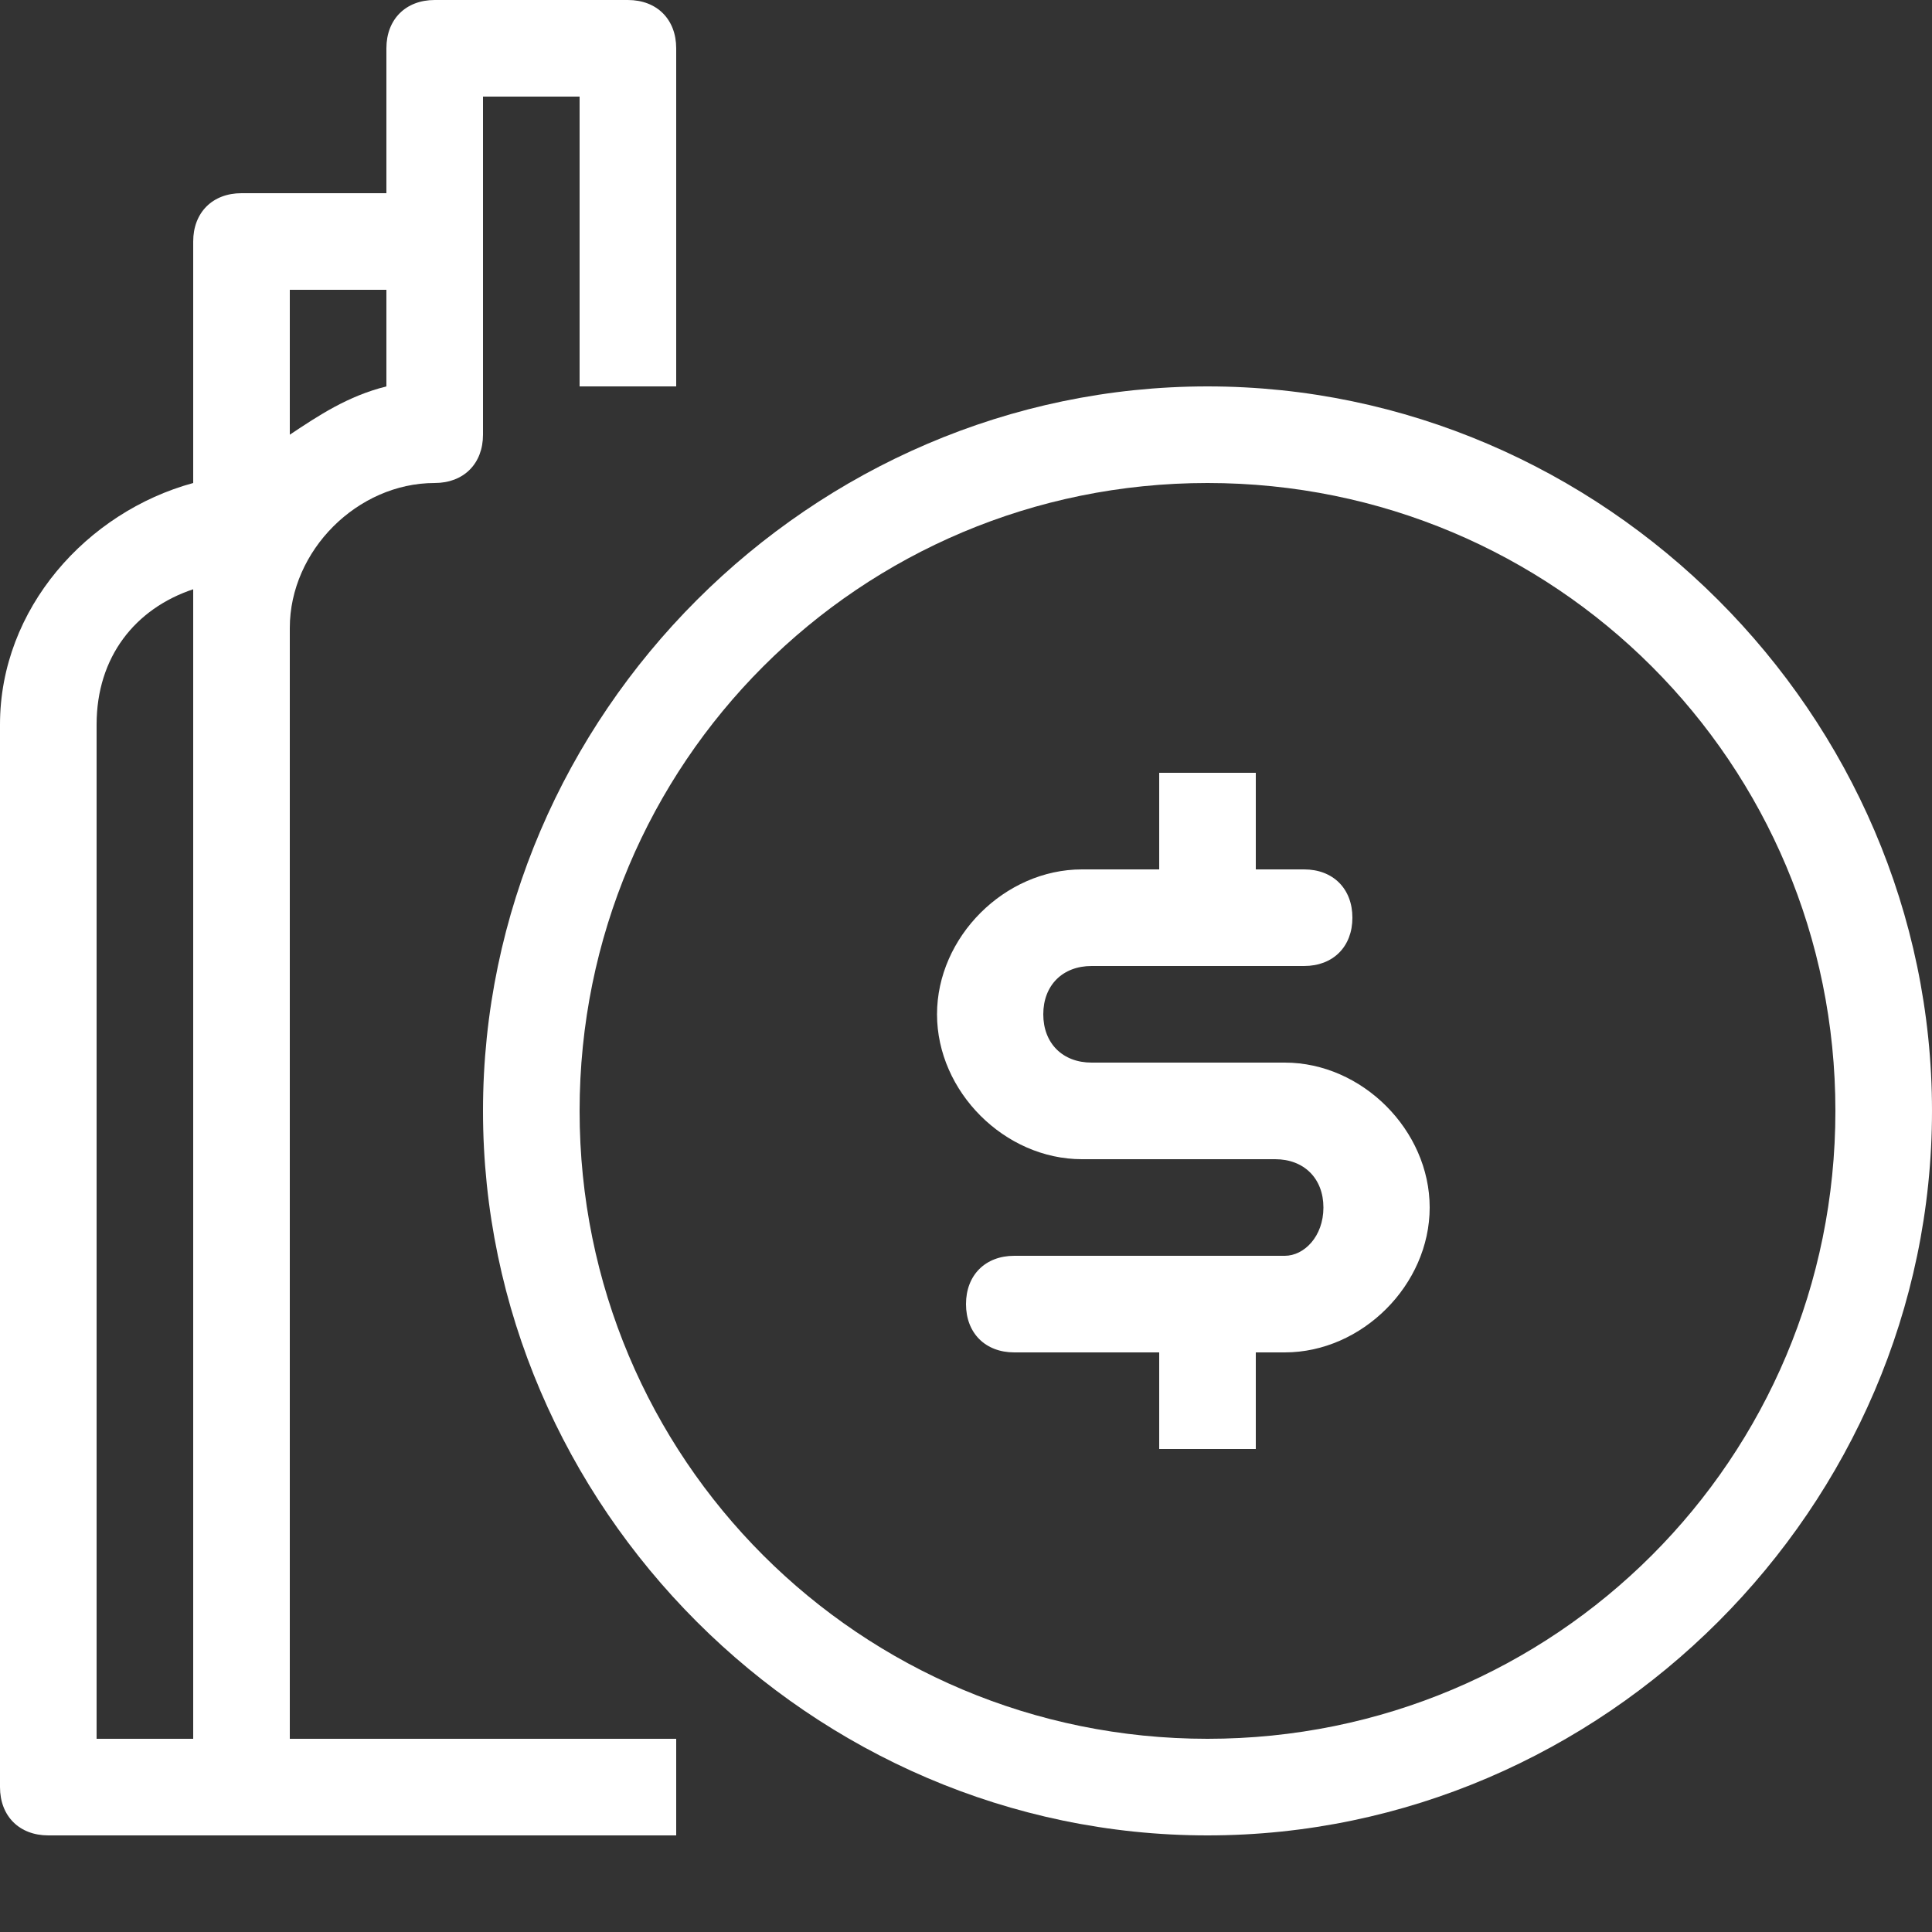
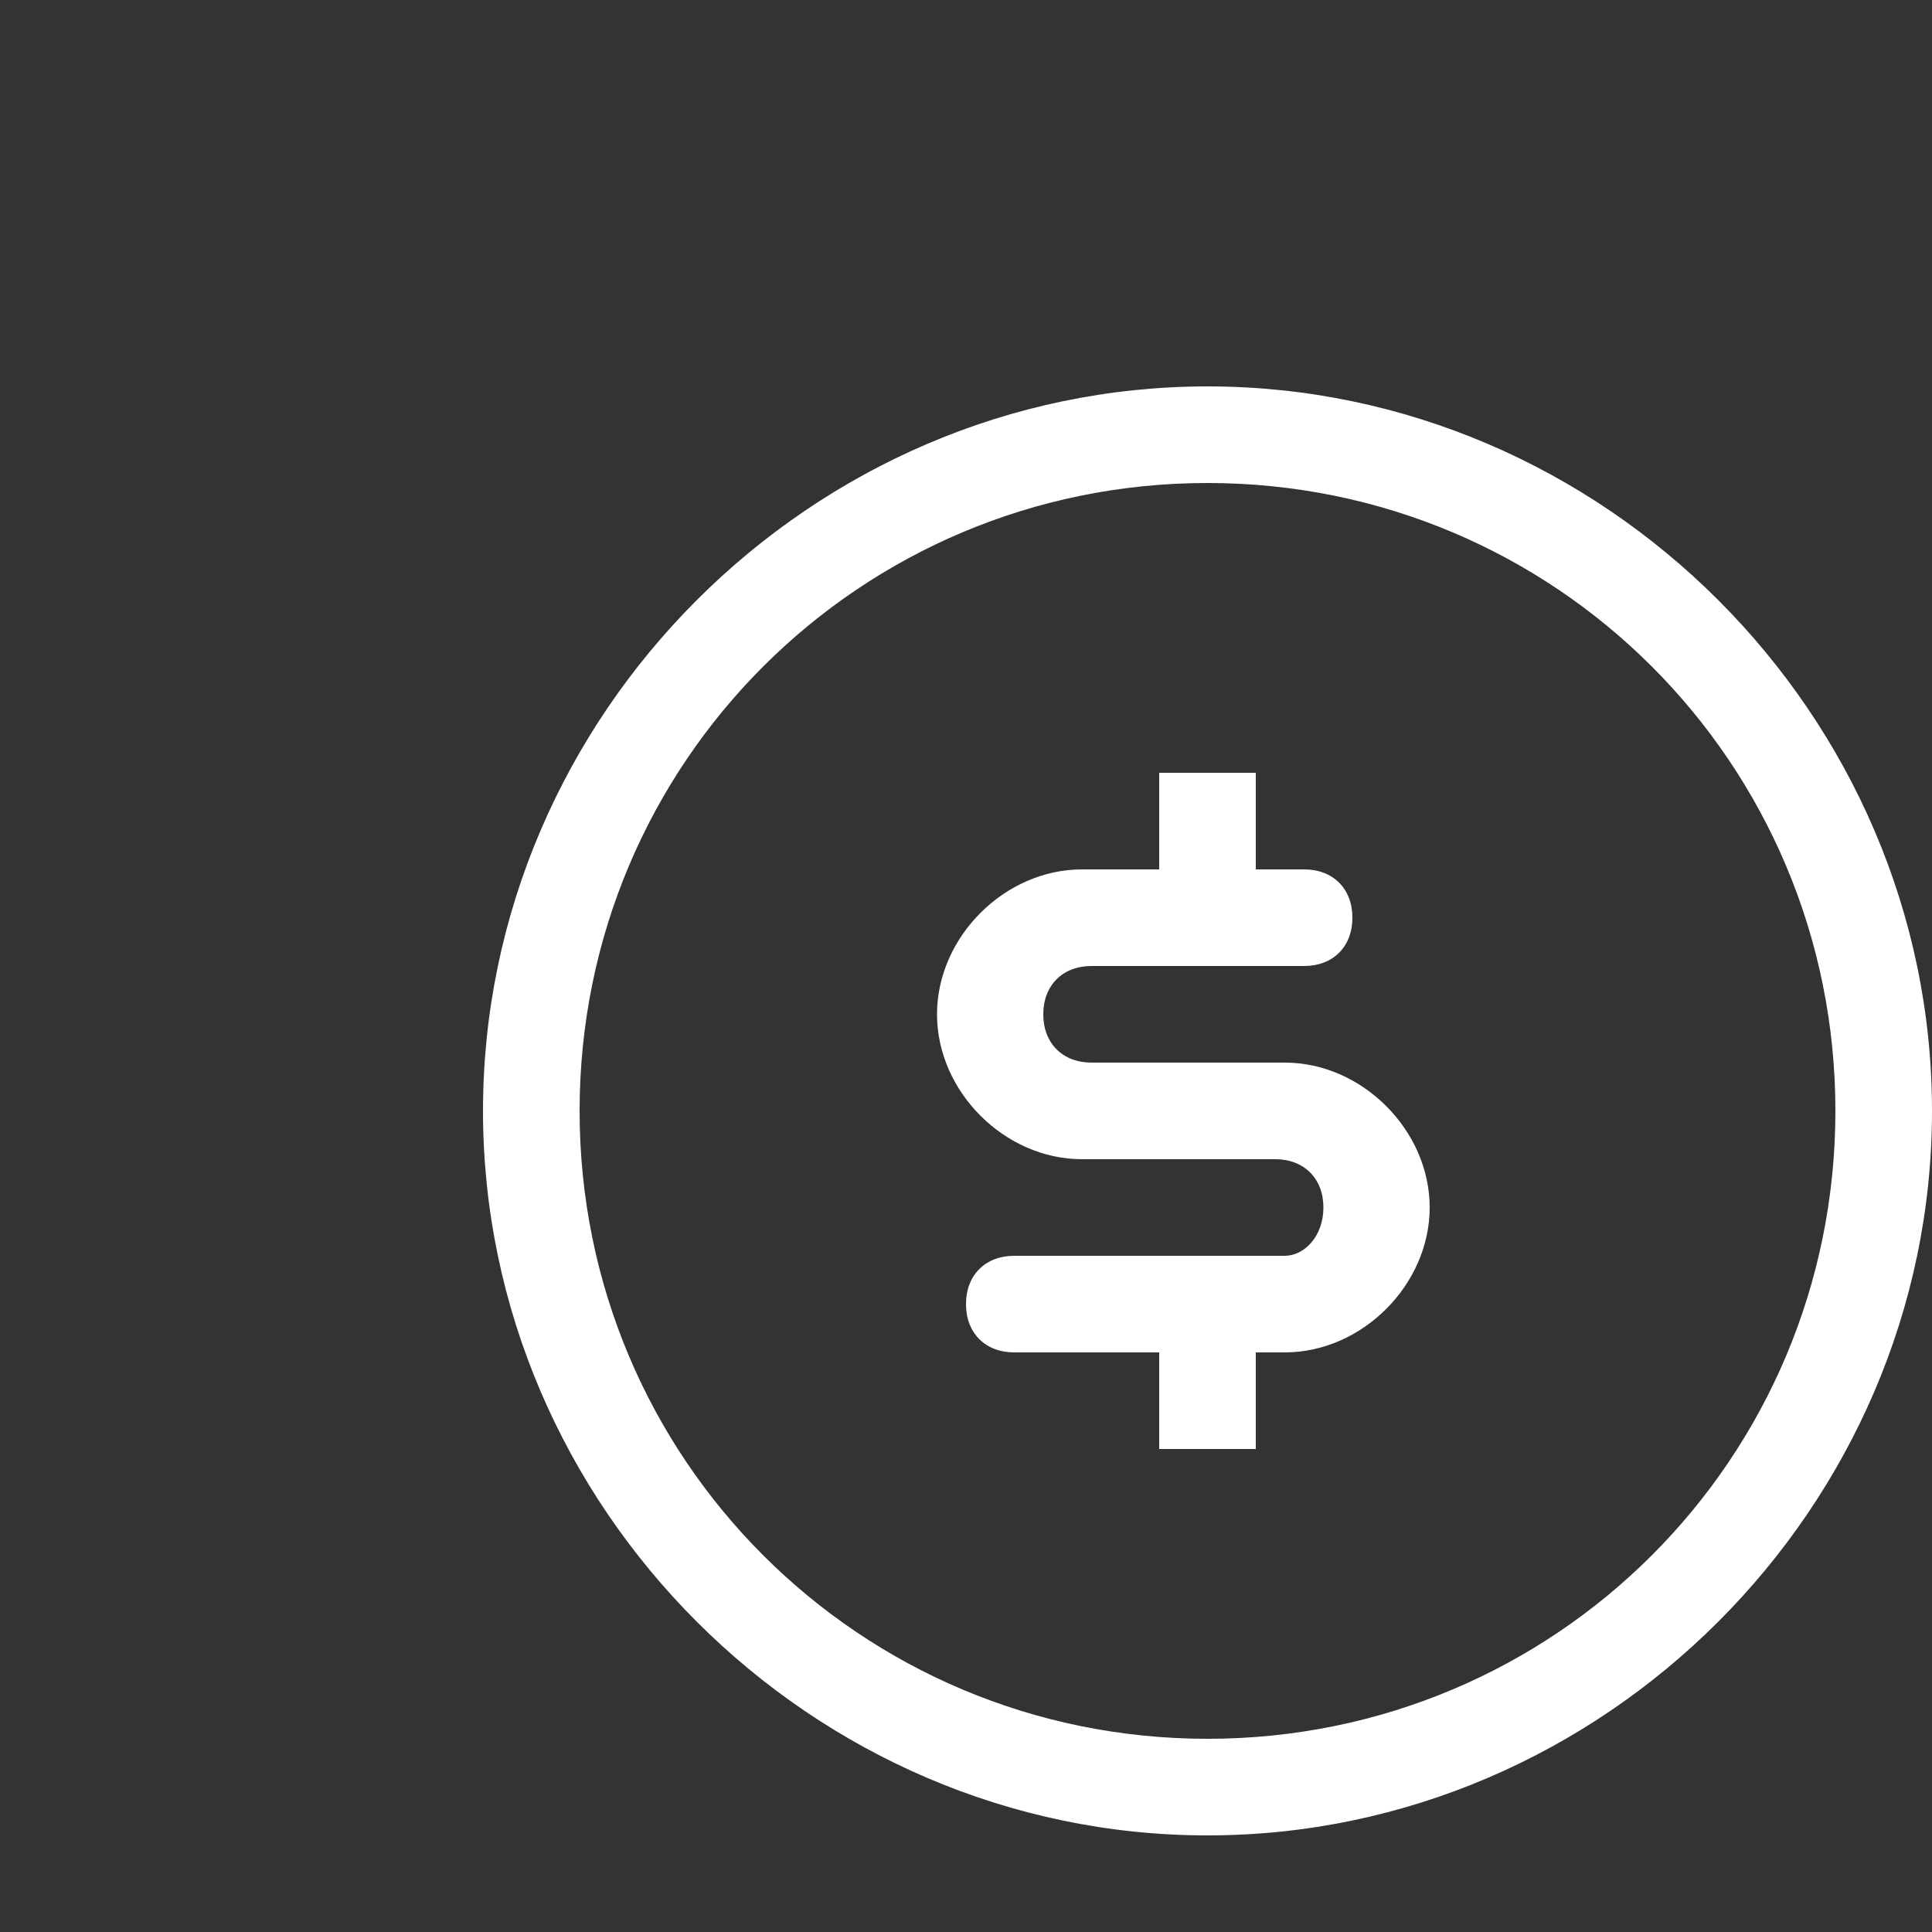
<svg xmlns="http://www.w3.org/2000/svg" version="1.1" id="Layer_1" x="0px" y="0px" width="20px" height="20px" viewBox="0 0 20 20" style="enable-background:new 0 0 20 20;" xml:space="preserve">
  <rect x="0" y="0" width="20" height="20" fill="#333333" stroke="none" />
  <style type="text/css">
	.st0{fill:#FFFFFF;}
</style>
  <g>
-     <path class="st0" d="M3,18V6.5C3,5.7,3.7,5,4.5,5C4.8,5,5,4.8,5,4.5V3V2V1h1v3h1V0.5C7,0.2,6.8,0,6.5,0h-2C4.2,0,4,0.2,4,0.5V2H2.5   C2.2,2,2,2.2,2,2.5V5C0.9,5.3,0,6.3,0,7.5v11C0,18.8,0.2,19,0.5,19h2H5h2v-1H5H3z M3,3h1v1C3.6,4.1,3.3,4.3,3,4.5V3z M2,6.5V18H1   V7.5c0-0.7,0.4-1.2,1-1.4C2,6.2,2,6.4,2,6.5z" />
    <path class="st0" d="M12.5,4C8.4,4,5,7.4,5,11.5S8.4,19,12.5,19s7.5-3.4,7.5-7.5S16.6,4,12.5,4z M12.5,18C8.9,18,6,15.1,6,11.5   S8.9,5,12.5,5S19,7.9,19,11.5S16.1,18,12.5,18z" />
    <path class="st0" d="M13.3,11h-2c-0.3,0-0.5-0.2-0.5-0.5S11,10,11.3,10H12h1h0.5c0.3,0,0.5-0.2,0.5-0.5S13.8,9,13.5,9H13V8h-1v1   h-0.8c-0.8,0-1.5,0.7-1.5,1.5s0.7,1.5,1.5,1.5h2c0.3,0,0.5,0.2,0.5,0.5S13.5,13,13.3,13H13h-1h-1.5c-0.3,0-0.5,0.2-0.5,0.5   s0.2,0.5,0.5,0.5H12v1h1v-1h0.3c0.8,0,1.5-0.7,1.5-1.5S14.1,11,13.3,11z" />
  </g>
</svg>